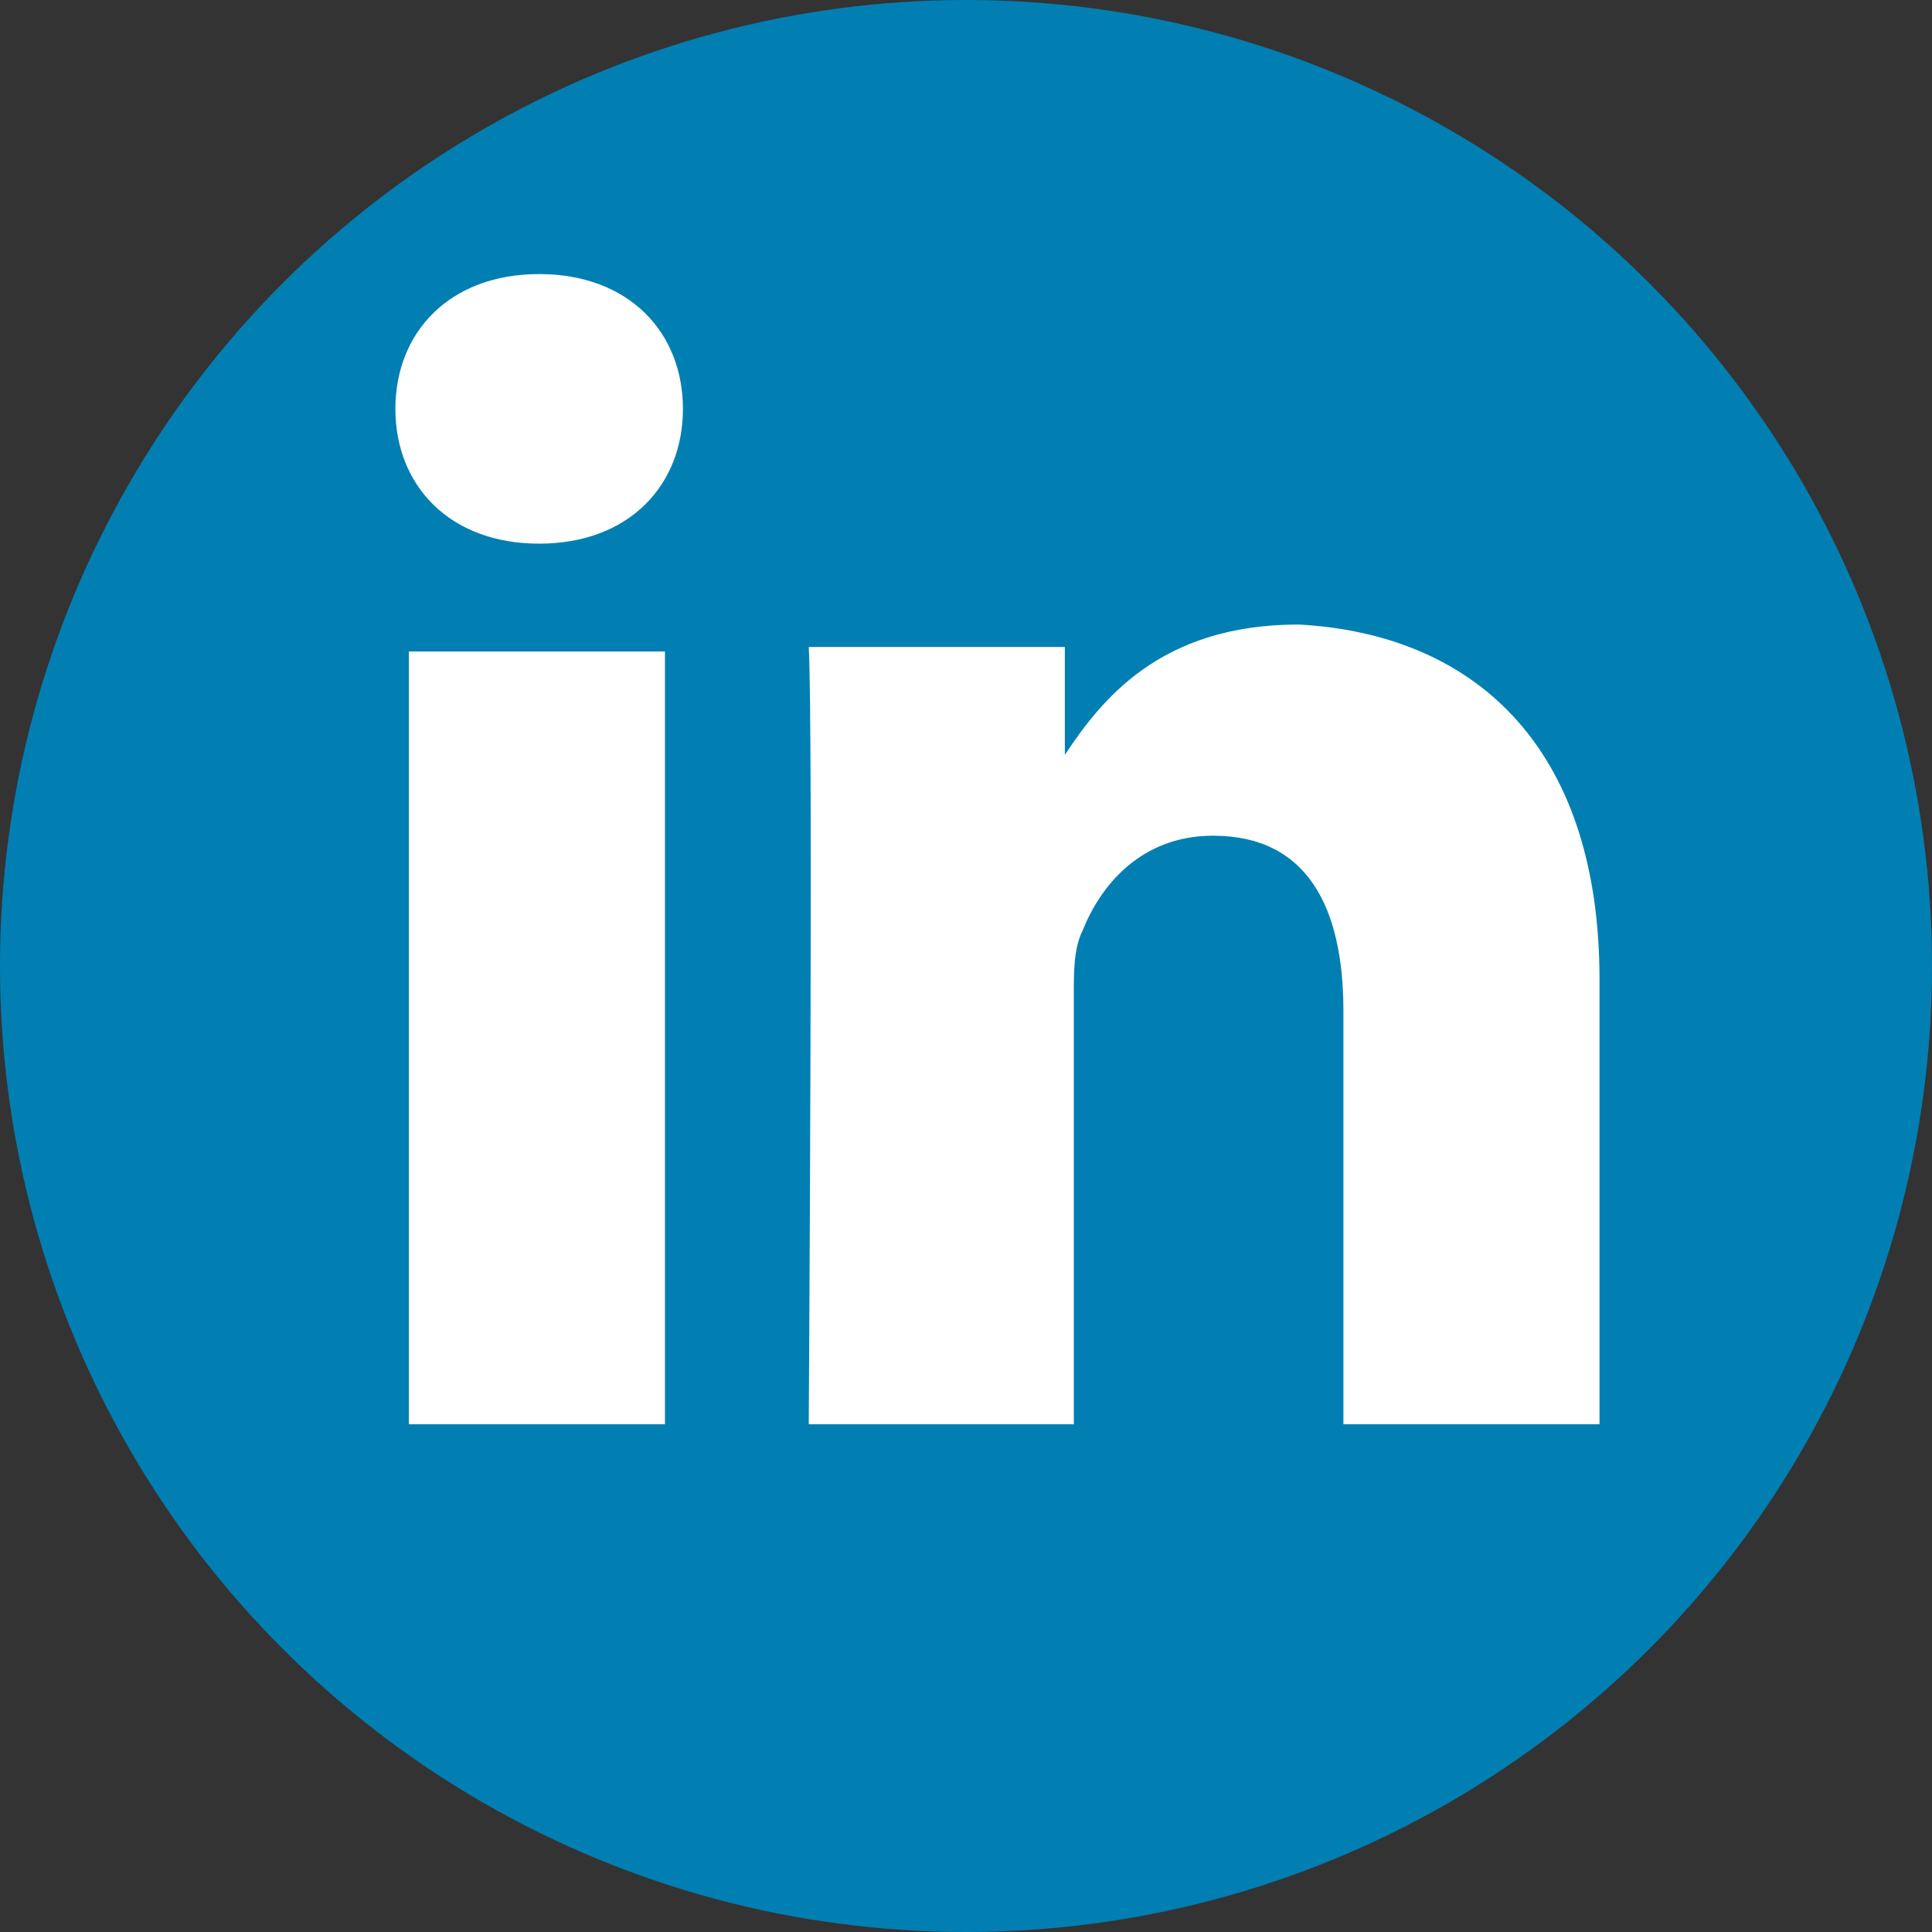
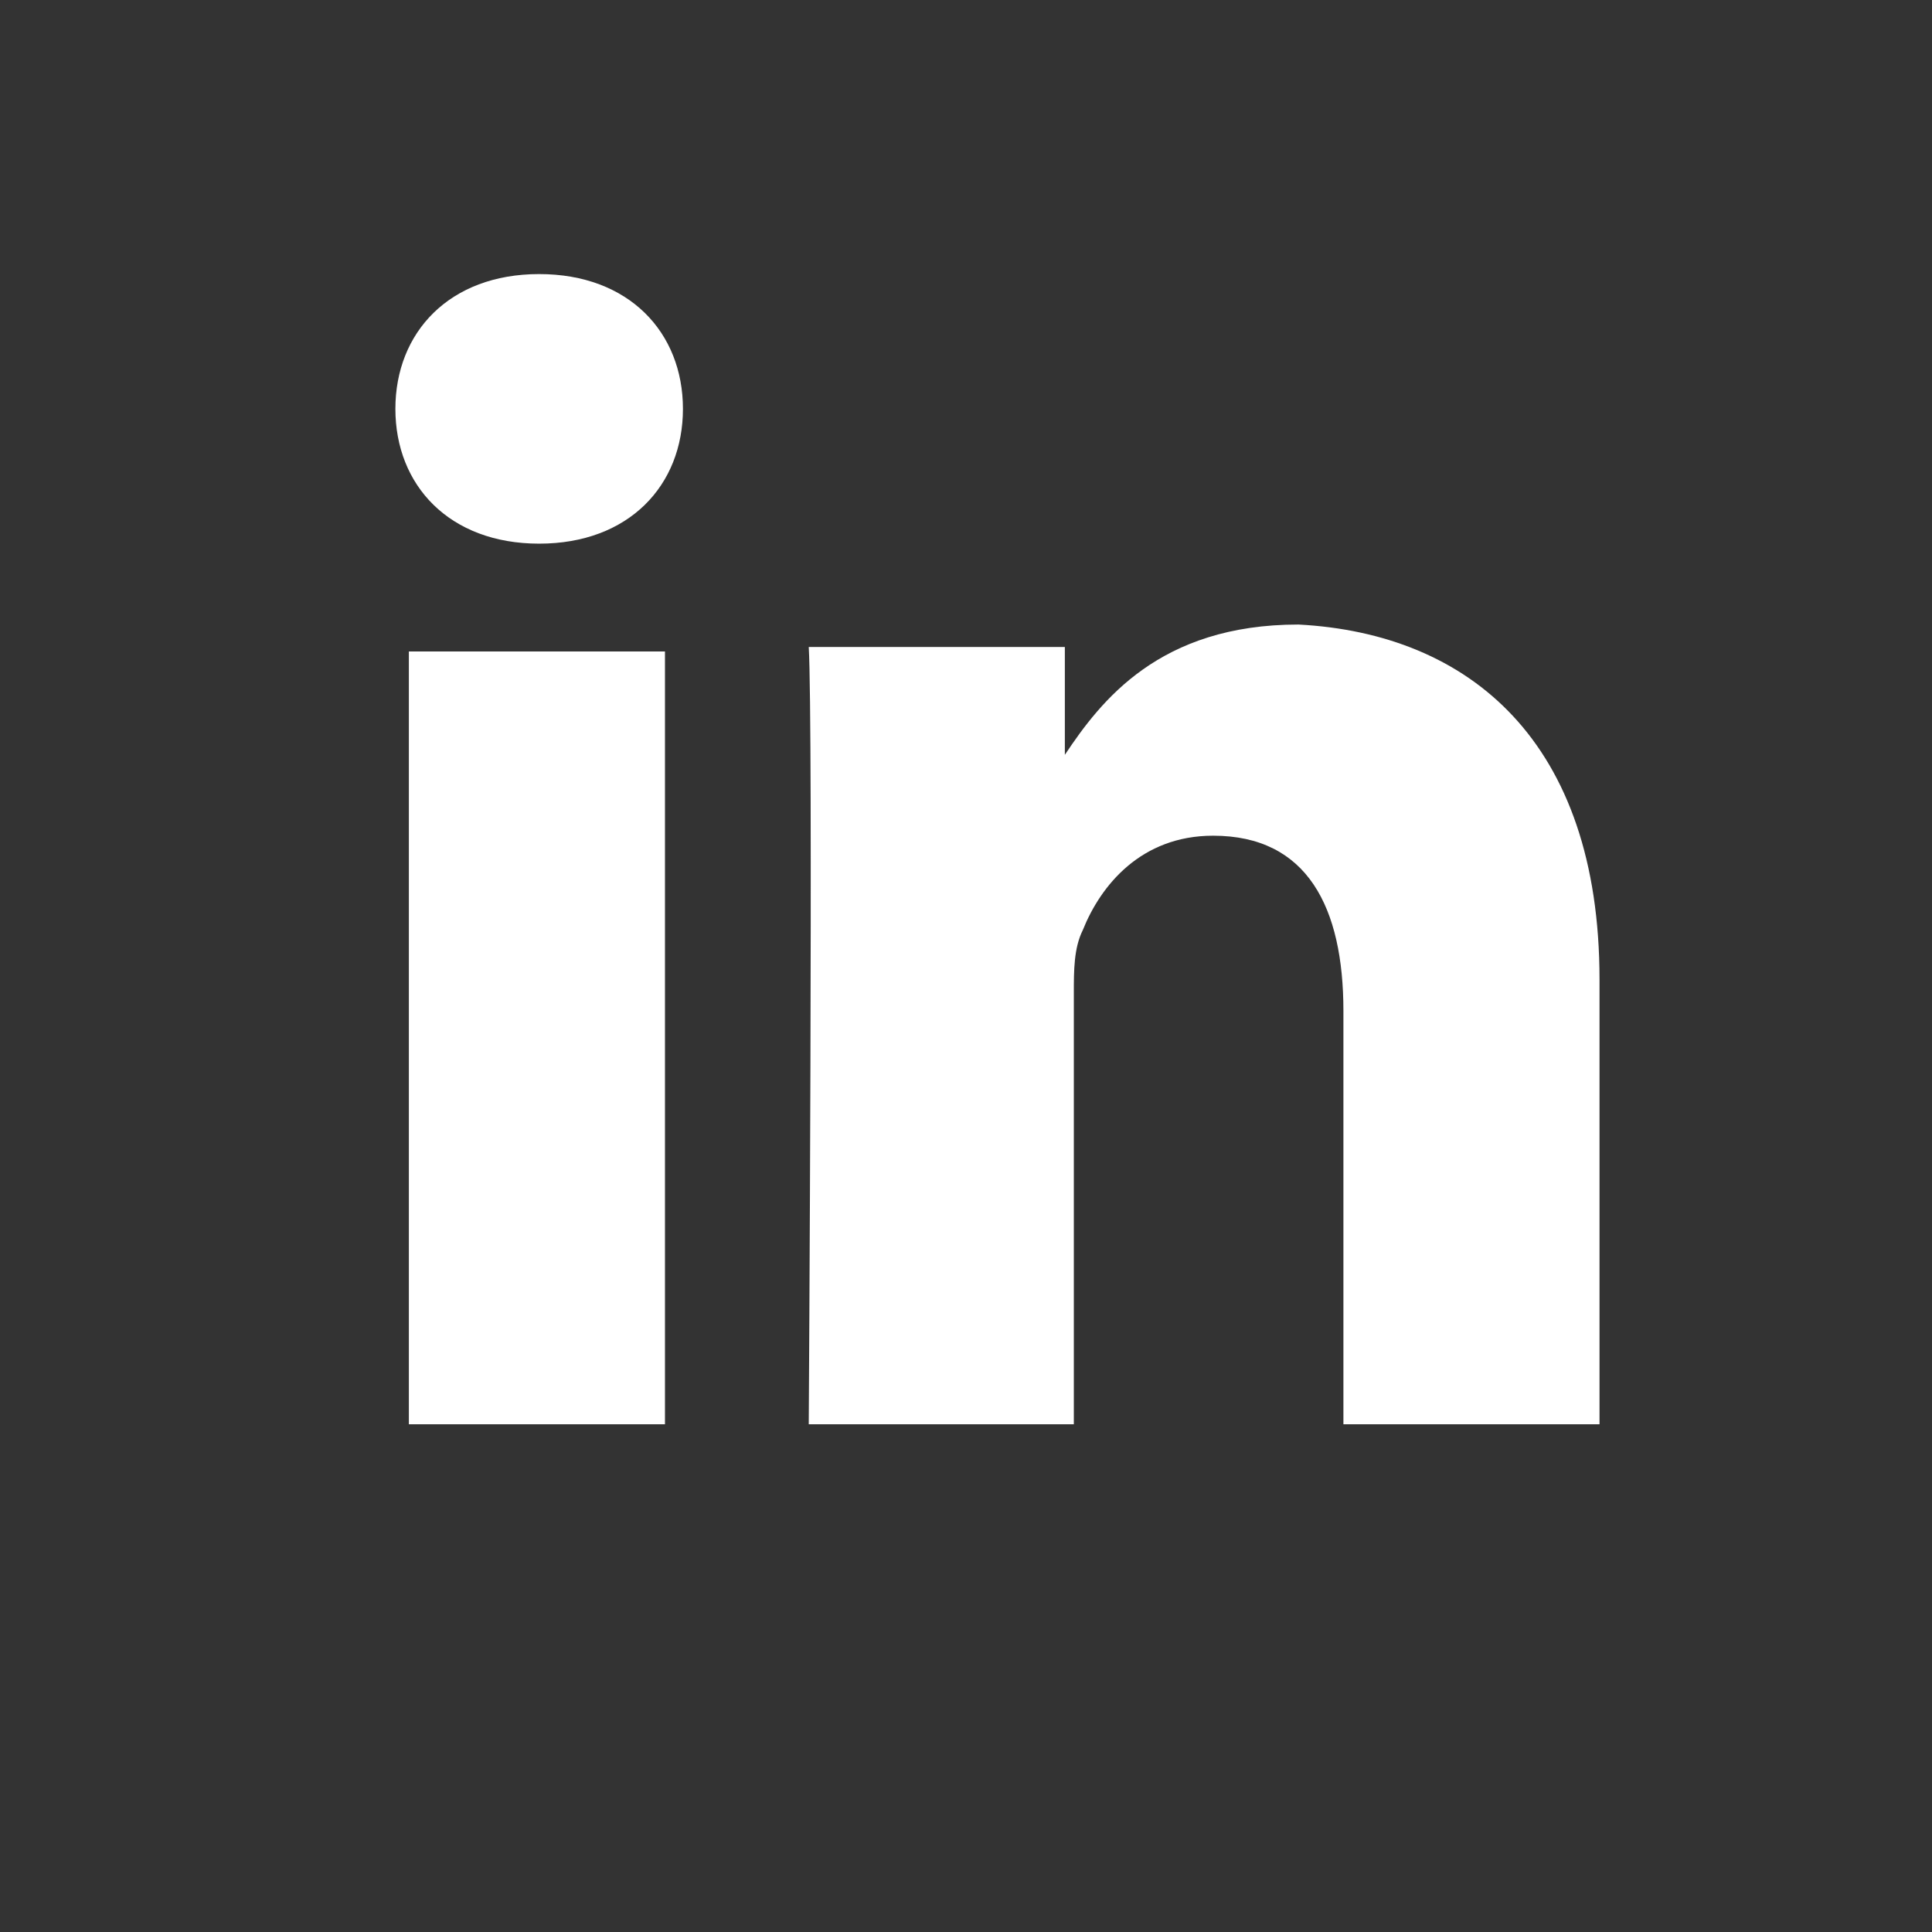
<svg xmlns="http://www.w3.org/2000/svg" version="1.1" id="Capa_1" x="0px" y="0px" width="43px" height="43px" viewBox="0 0 43 43" style="enable-background:new 0 0 43 43;" xml:space="preserve">
  <rect x="0" y="0" width="43" height="43" fill="#333333" stroke="none" />
  <style type="text/css">
	.st0{fill:#017FB2;}
	.st1{fill:#FFFFFF;}
</style>
  <g>
-     <circle class="st0" cx="21.5" cy="21.5" r="21.5" />
    <g>
      <path id="LinkedIn_1_" class="st1" d="M35.6,21.8v9.9h-5.7v-9.2c0-2.3-0.8-3.9-2.9-3.9c-1.6,0-2.5,1.1-2.9,2.1    c-0.2,0.4-0.2,0.9-0.2,1.4v9.6H18c0,0,0.1-15.6,0-17.3h5.7v2.4c0,0,0,0,0,0.1l0,0v-0.1c0.8-1.2,2.1-2.9,5.2-2.9    C32.7,14.1,35.6,16.5,35.6,21.8z M12,6.1c-2,0-3.2,1.3-3.2,3s1.2,3,3.2,3l0,0c2,0,3.2-1.3,3.2-3S14,6.1,12,6.1z M9.1,31.7h5.7    V14.5H9.1V31.7z" />
    </g>
  </g>
</svg>